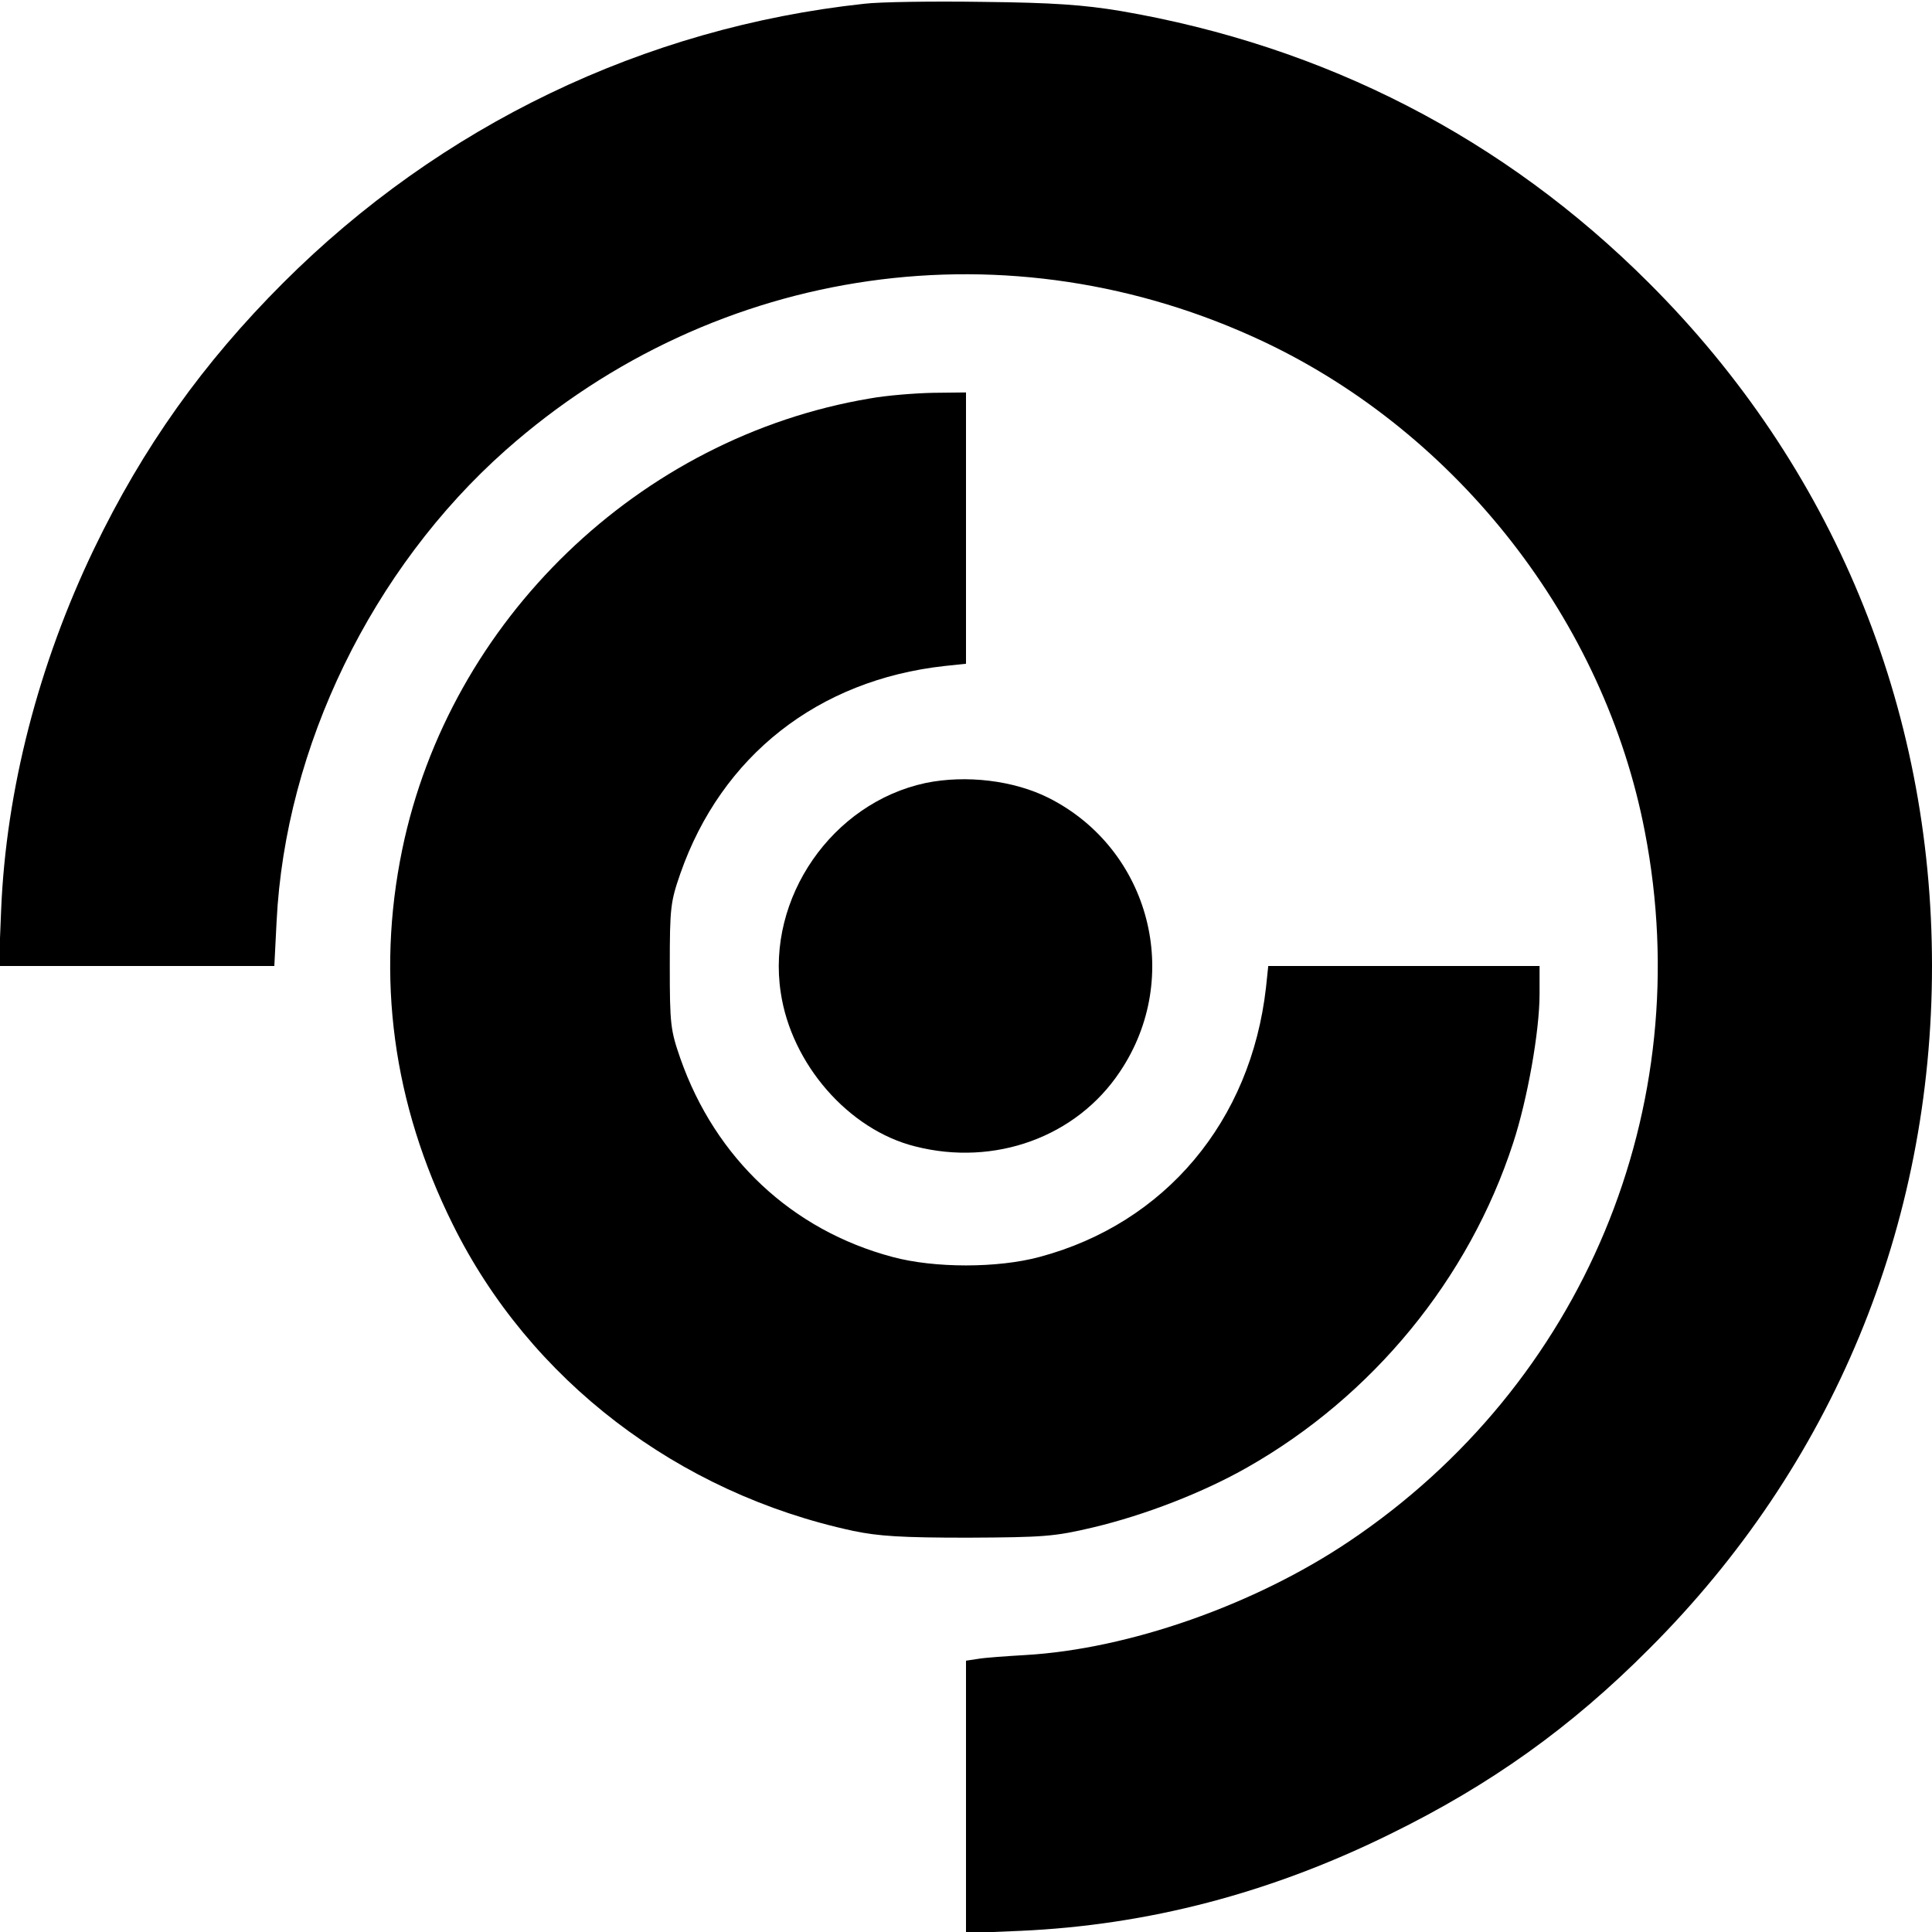
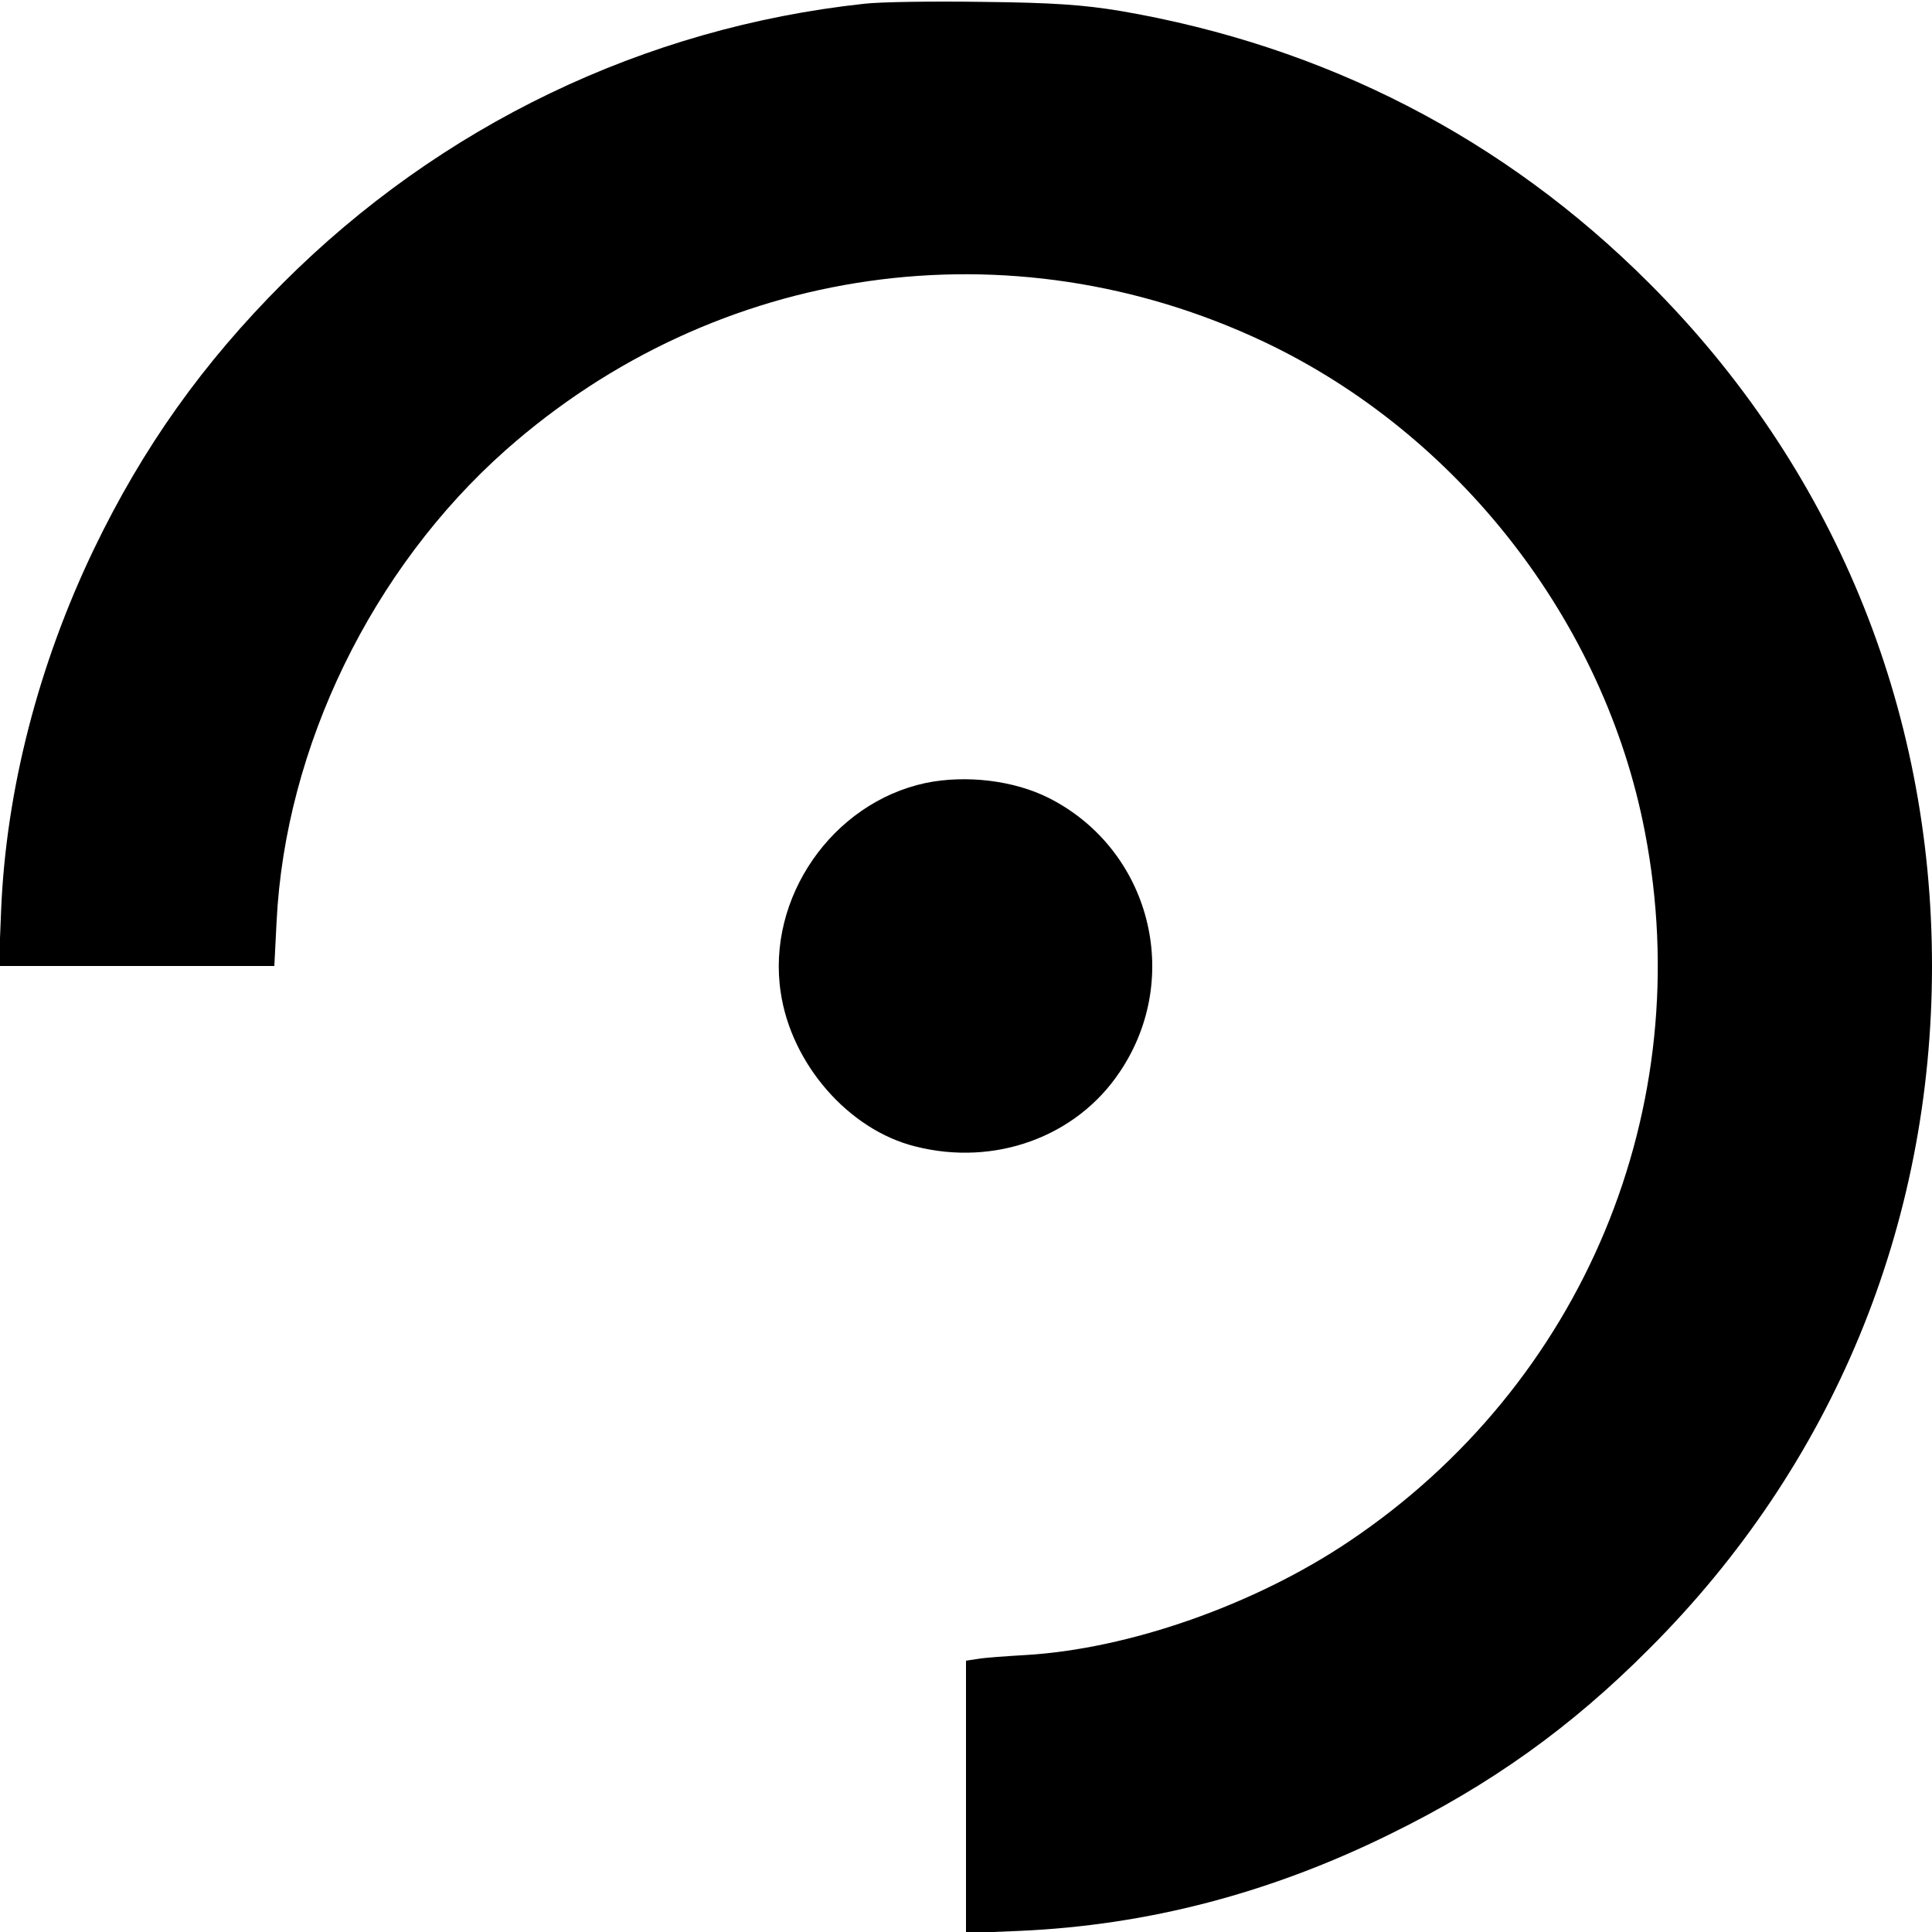
<svg xmlns="http://www.w3.org/2000/svg" version="1.0" width="512pt" height="512pt" viewBox="0 0 512 512" preserveAspectRatio="xMidYMid meet">
  <g transform="translate(0,512) scale(0.1,-0.1)" fill="#000000" stroke="none">
    <path d="M2290 5110 c-583 -63 -1123 -323 -1540 -740 -212 -212 -371 -435 -501 -705 -147 -306 -233 -639 -246 -957 l-6 -148 365 0 365 0 6 118 c23 463 253 935 607 1249 558 494 1337 605 2010 287 515 -244 902 -741 1009 -1298 142 -733 -164 -1465 -784 -1881 -250 -168 -583 -285 -857 -301 -51 -3 -108 -7 -125 -10 l-33 -5 0 -361 0 -361 143 6 c339 15 664 100 982 257 265 130 478 282 685 490 487 486 750 1122 750 1810 0 688 -263 1324 -750 1810 -384 384 -858 628 -1401 721 -97 16 -177 22 -364 24 -132 2 -274 0 -315 -5z" />
-     <path d="M2305 4064 c-611 -103 -1113 -587 -1239 -1195 -70 -339 -25 -674 134 -994 204 -412 596 -712 1061 -812 67 -14 128 -18 304 -18 202 1 229 3 331 27 139 33 293 93 409 159 333 189 588 500 705 860 38 116 70 296 70 395 l0 74 -359 0 -360 0 -6 -57 c-40 -354 -267 -625 -600 -714 -111 -30 -279 -30 -390 0 -266 71 -469 261 -562 526 -26 75 -28 90 -28 245 0 155 2 170 28 245 109 312 365 513 700 550 l57 6 0 360 0 359 -87 -1 c-49 -1 -124 -7 -168 -15z" />
    <path d="M2453 3045 c-248 -53 -422 -305 -384 -555 28 -190 180 -364 356 -408 211 -54 428 25 543 198 168 250 80 589 -188 725 -93 47 -220 62 -327 40z" />
  </g>
</svg>